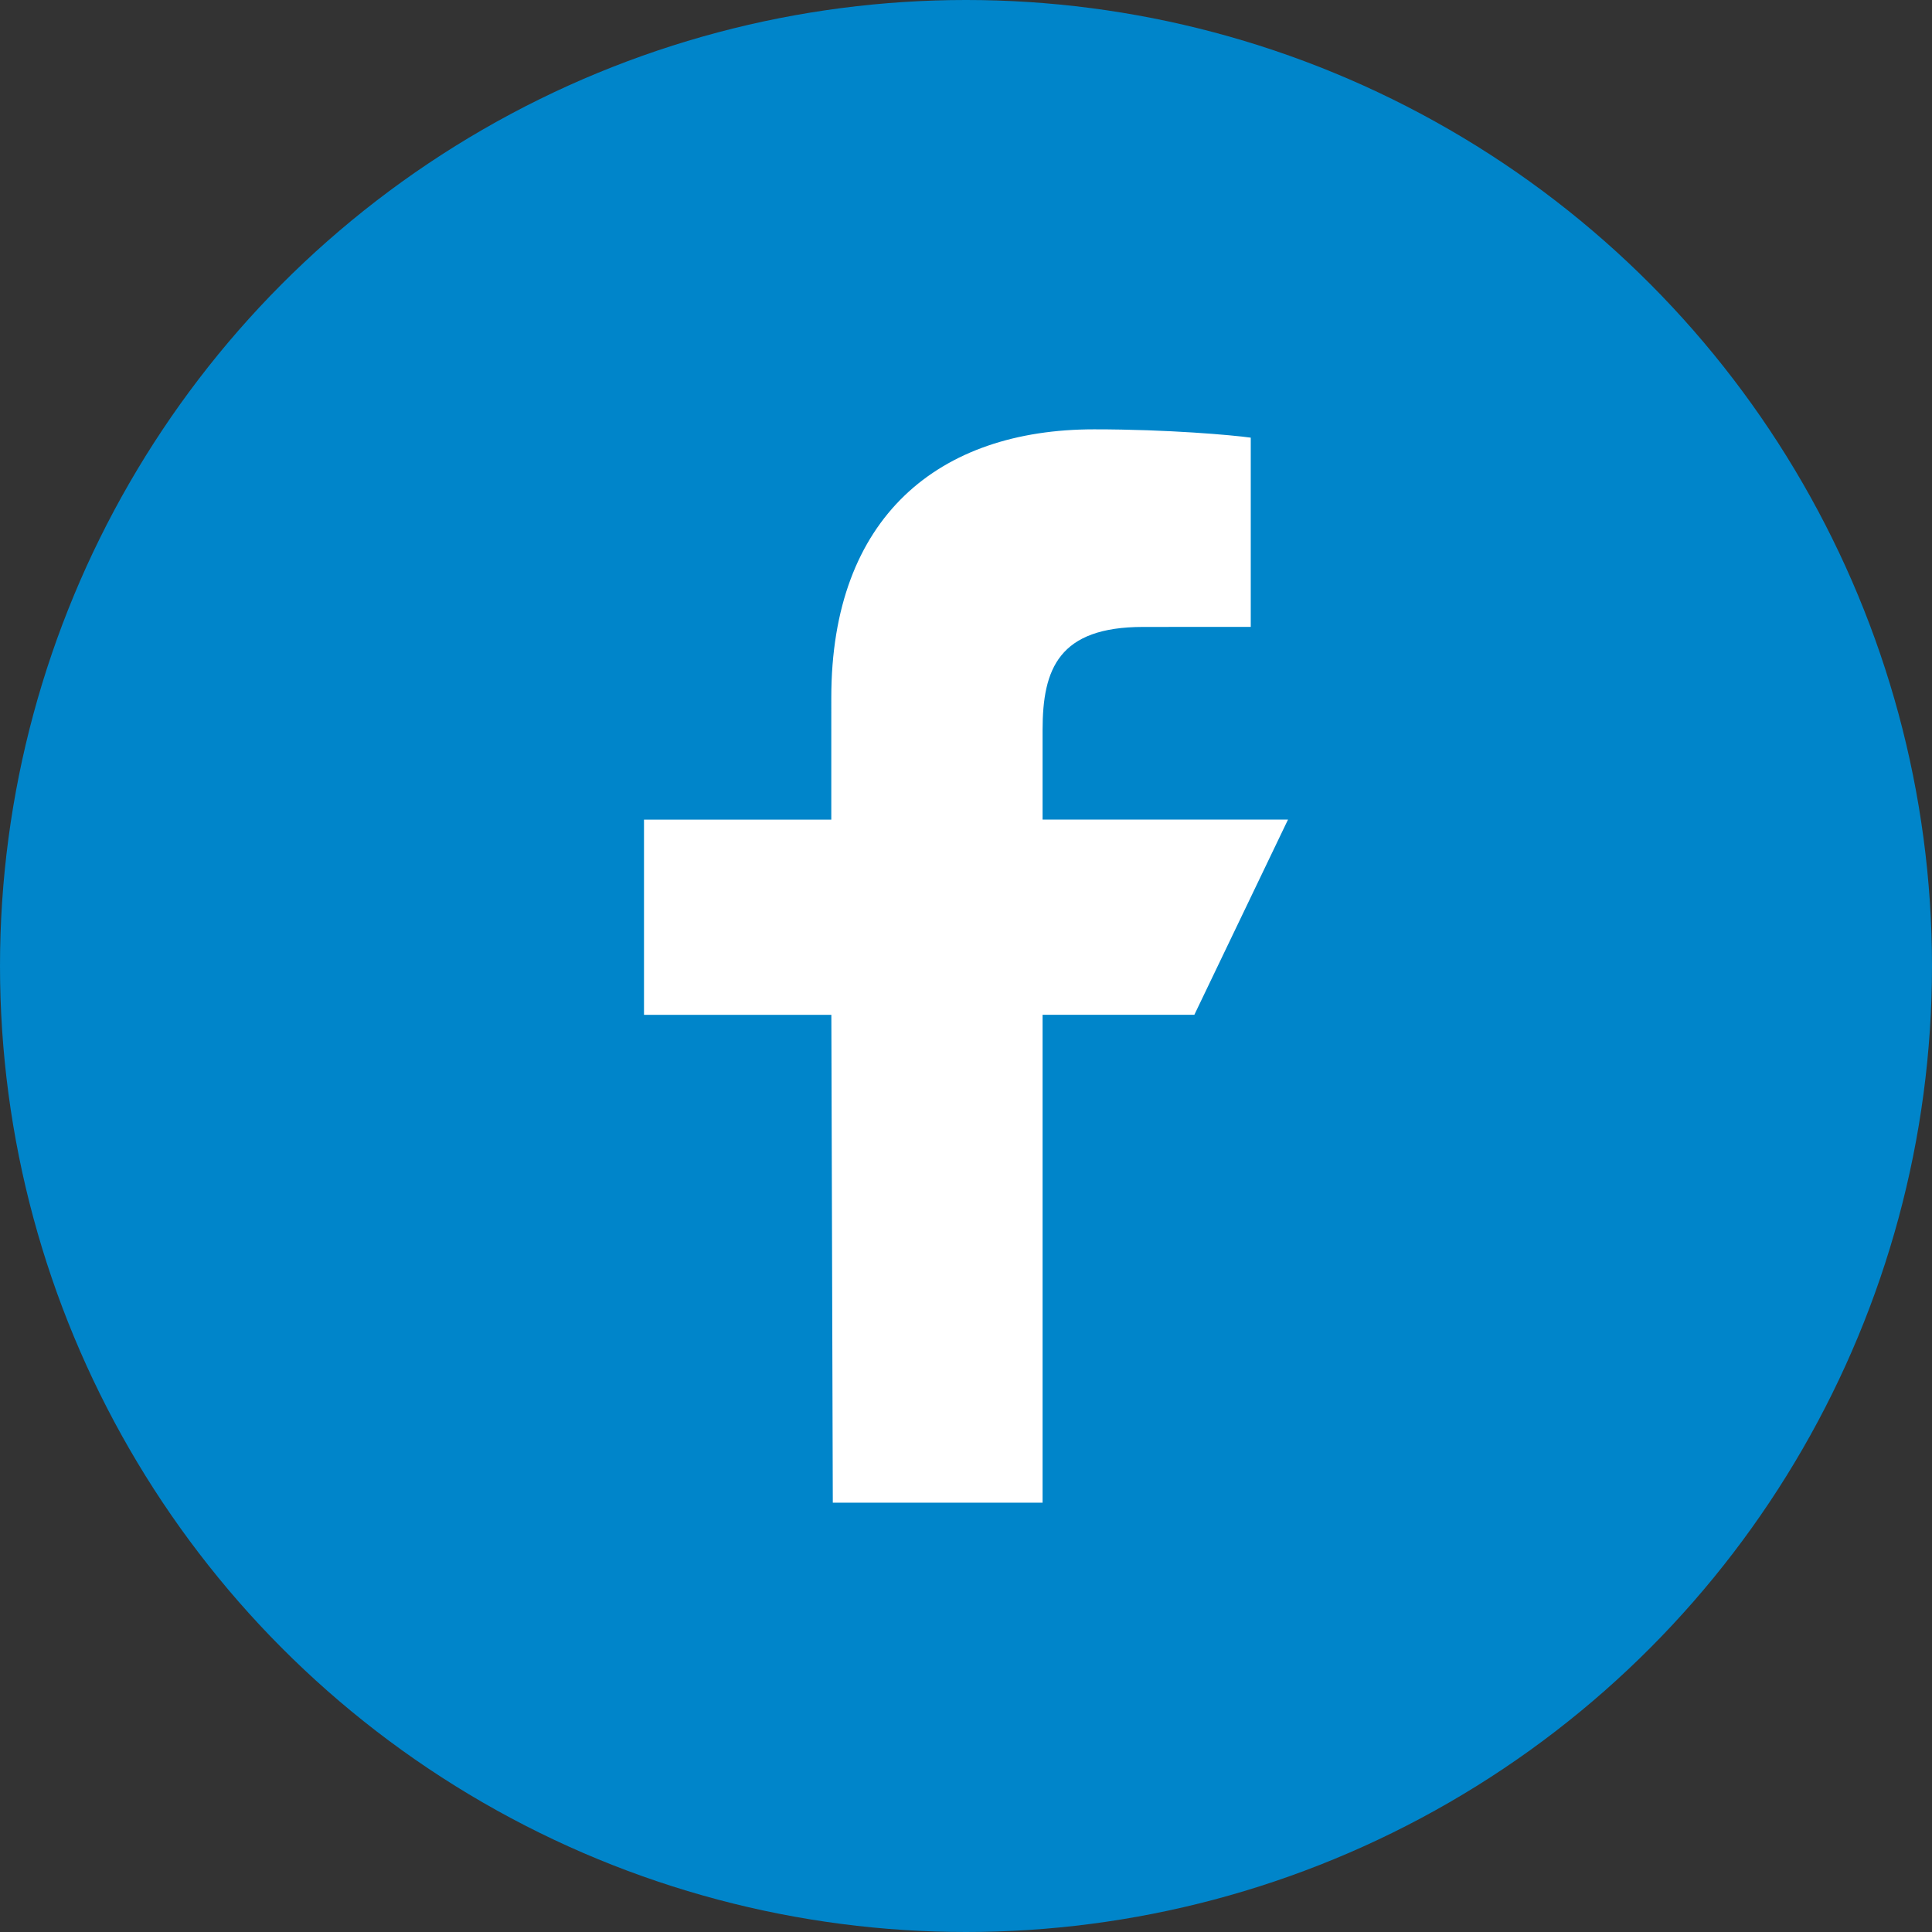
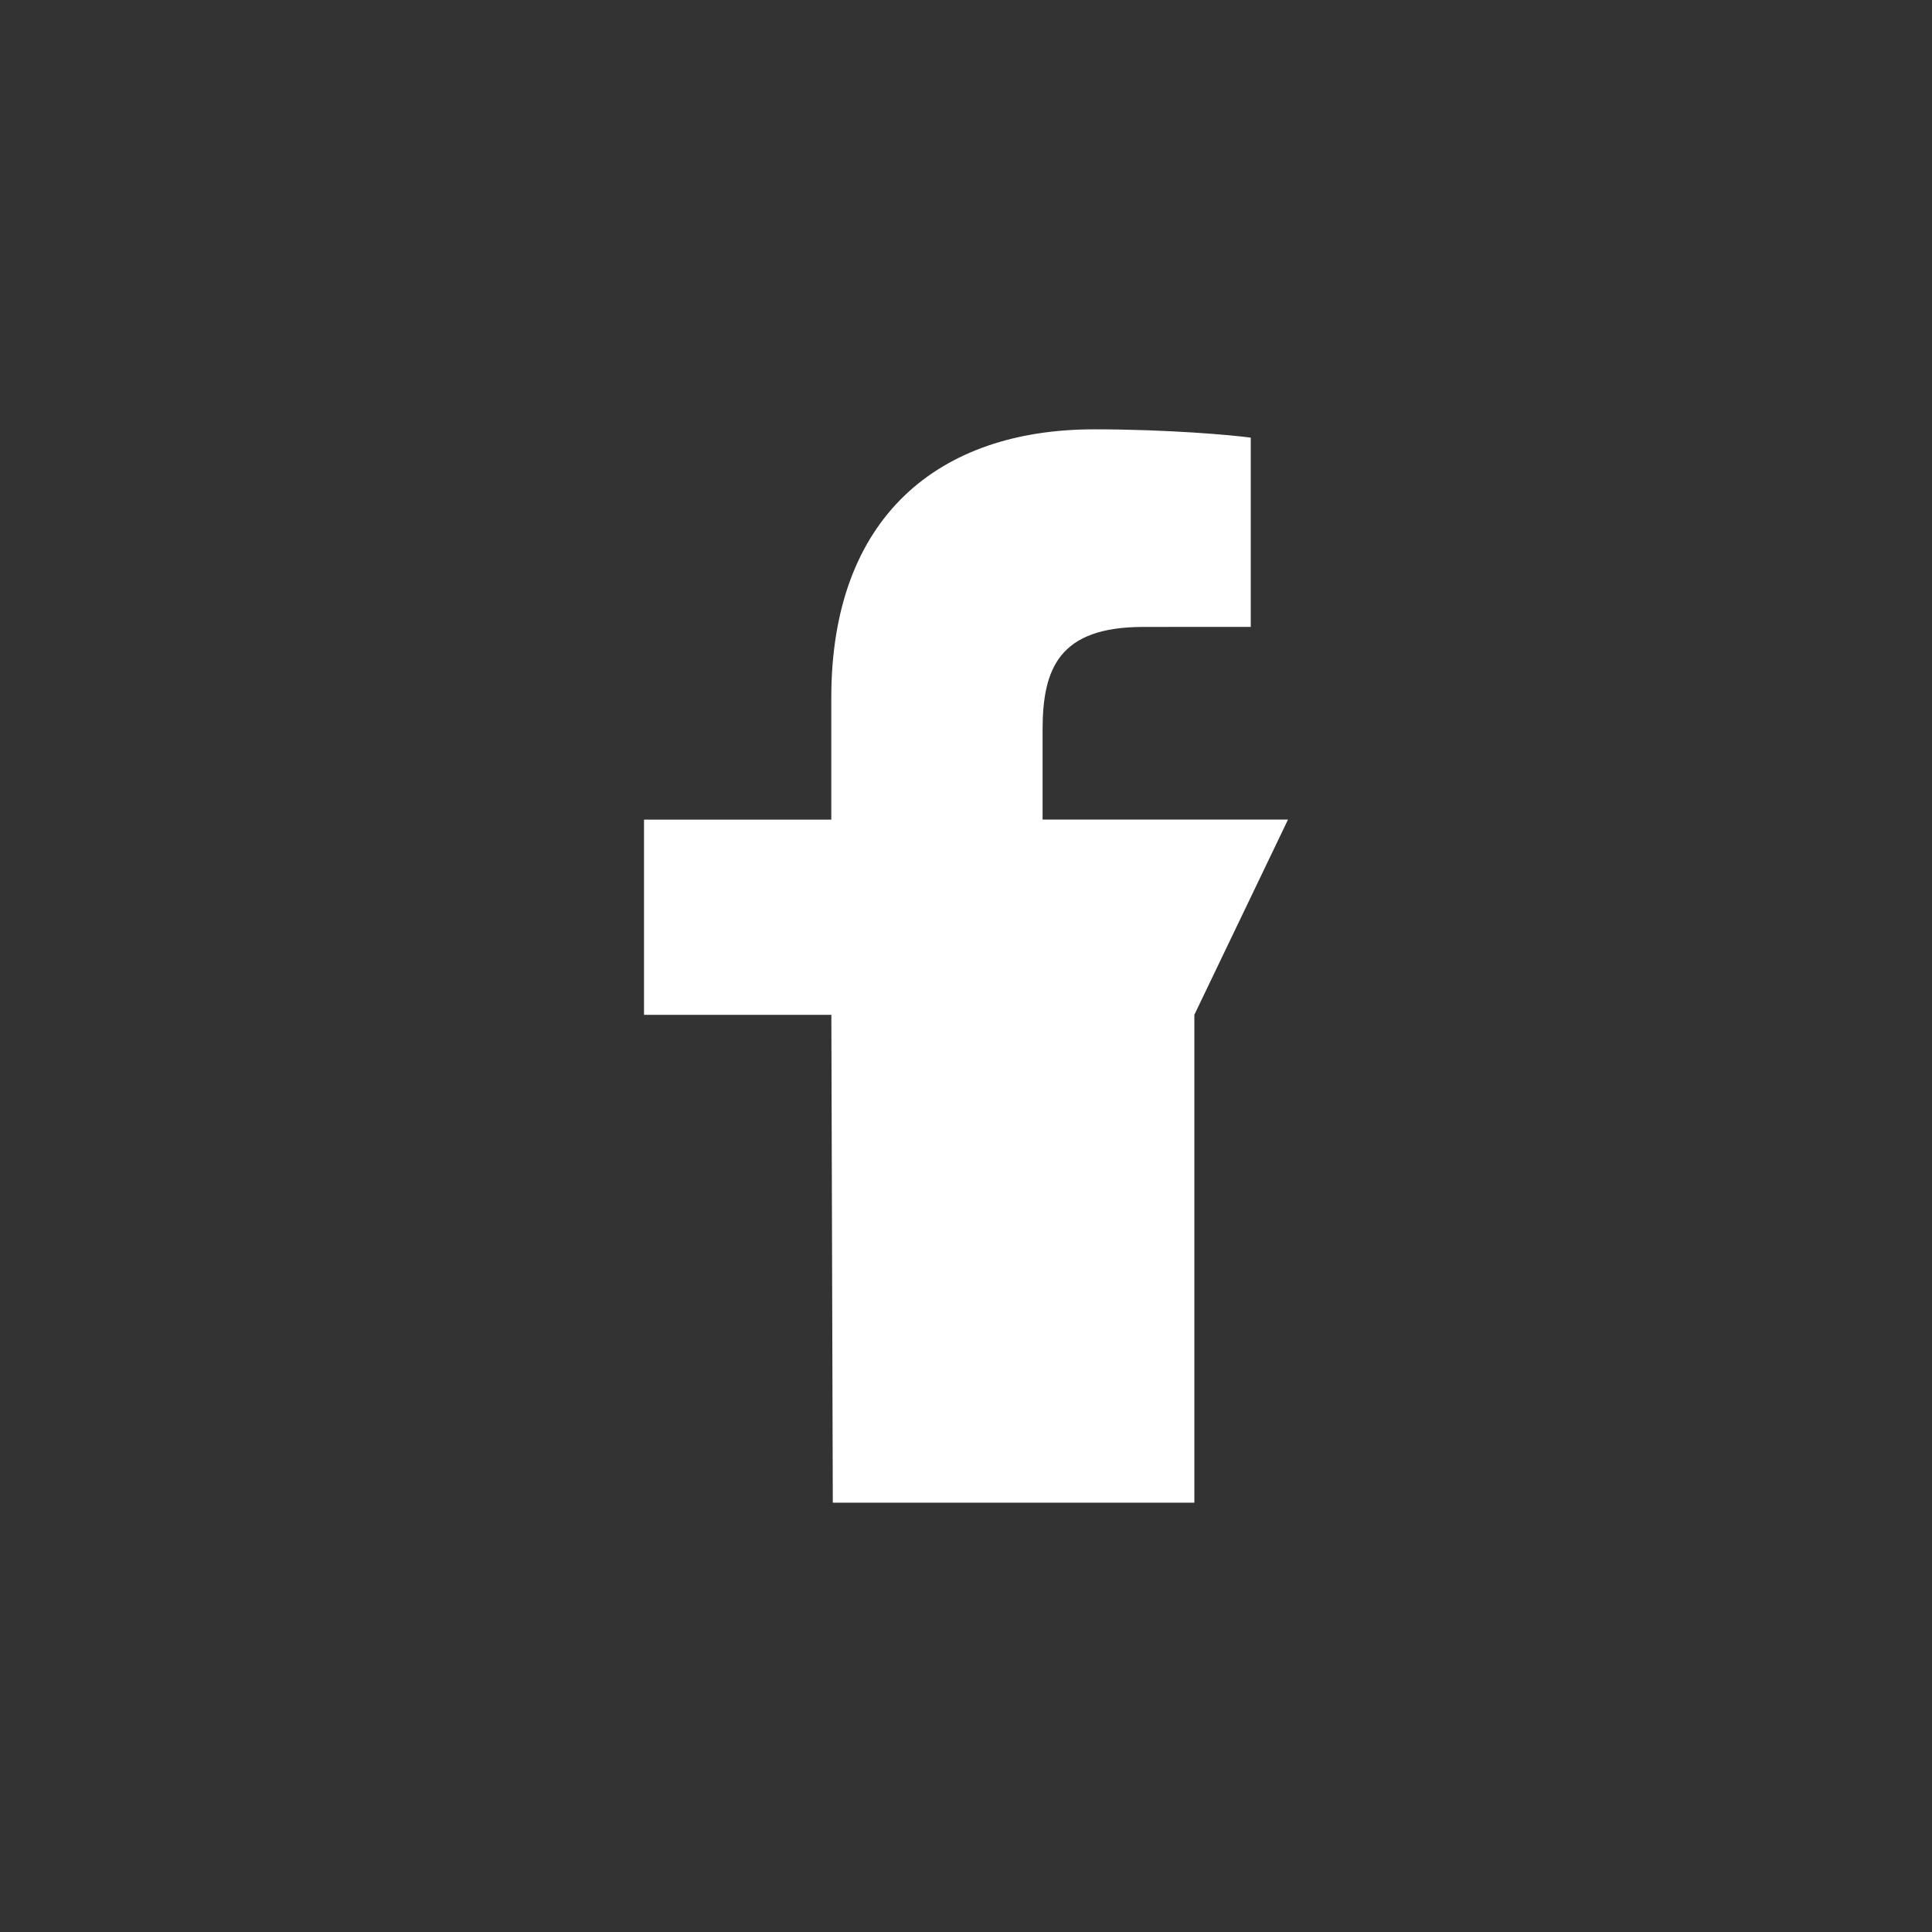
<svg xmlns="http://www.w3.org/2000/svg" width="36" height="36" viewBox="0 0 36 36">
  <rect x="0" y="0" width="36" height="36" fill="#333333" stroke="none" />
  <g fill="none" fill-rule="evenodd">
-     <circle cx="18" cy="18" r="18" fill="#0085CA" />
-     <path fill="#FFF" fill-rule="nonzero" d="M15.518 28l-.027-9.09H12v-3.637h3.49V13c0-3.374 2.007-5 4.896-5 1.384 0 2.574.107 2.92.155v3.526l-2.004.001c-1.571 0-1.875.778-1.875 1.92v1.67H24l-1.745 3.637h-2.828V28h-3.909z" />
+     <path fill="#FFF" fill-rule="nonzero" d="M15.518 28l-.027-9.09H12v-3.637h3.49V13c0-3.374 2.007-5 4.896-5 1.384 0 2.574.107 2.92.155v3.526l-2.004.001c-1.571 0-1.875.778-1.875 1.92v1.67H24l-1.745 3.637V28h-3.909z" />
  </g>
</svg>